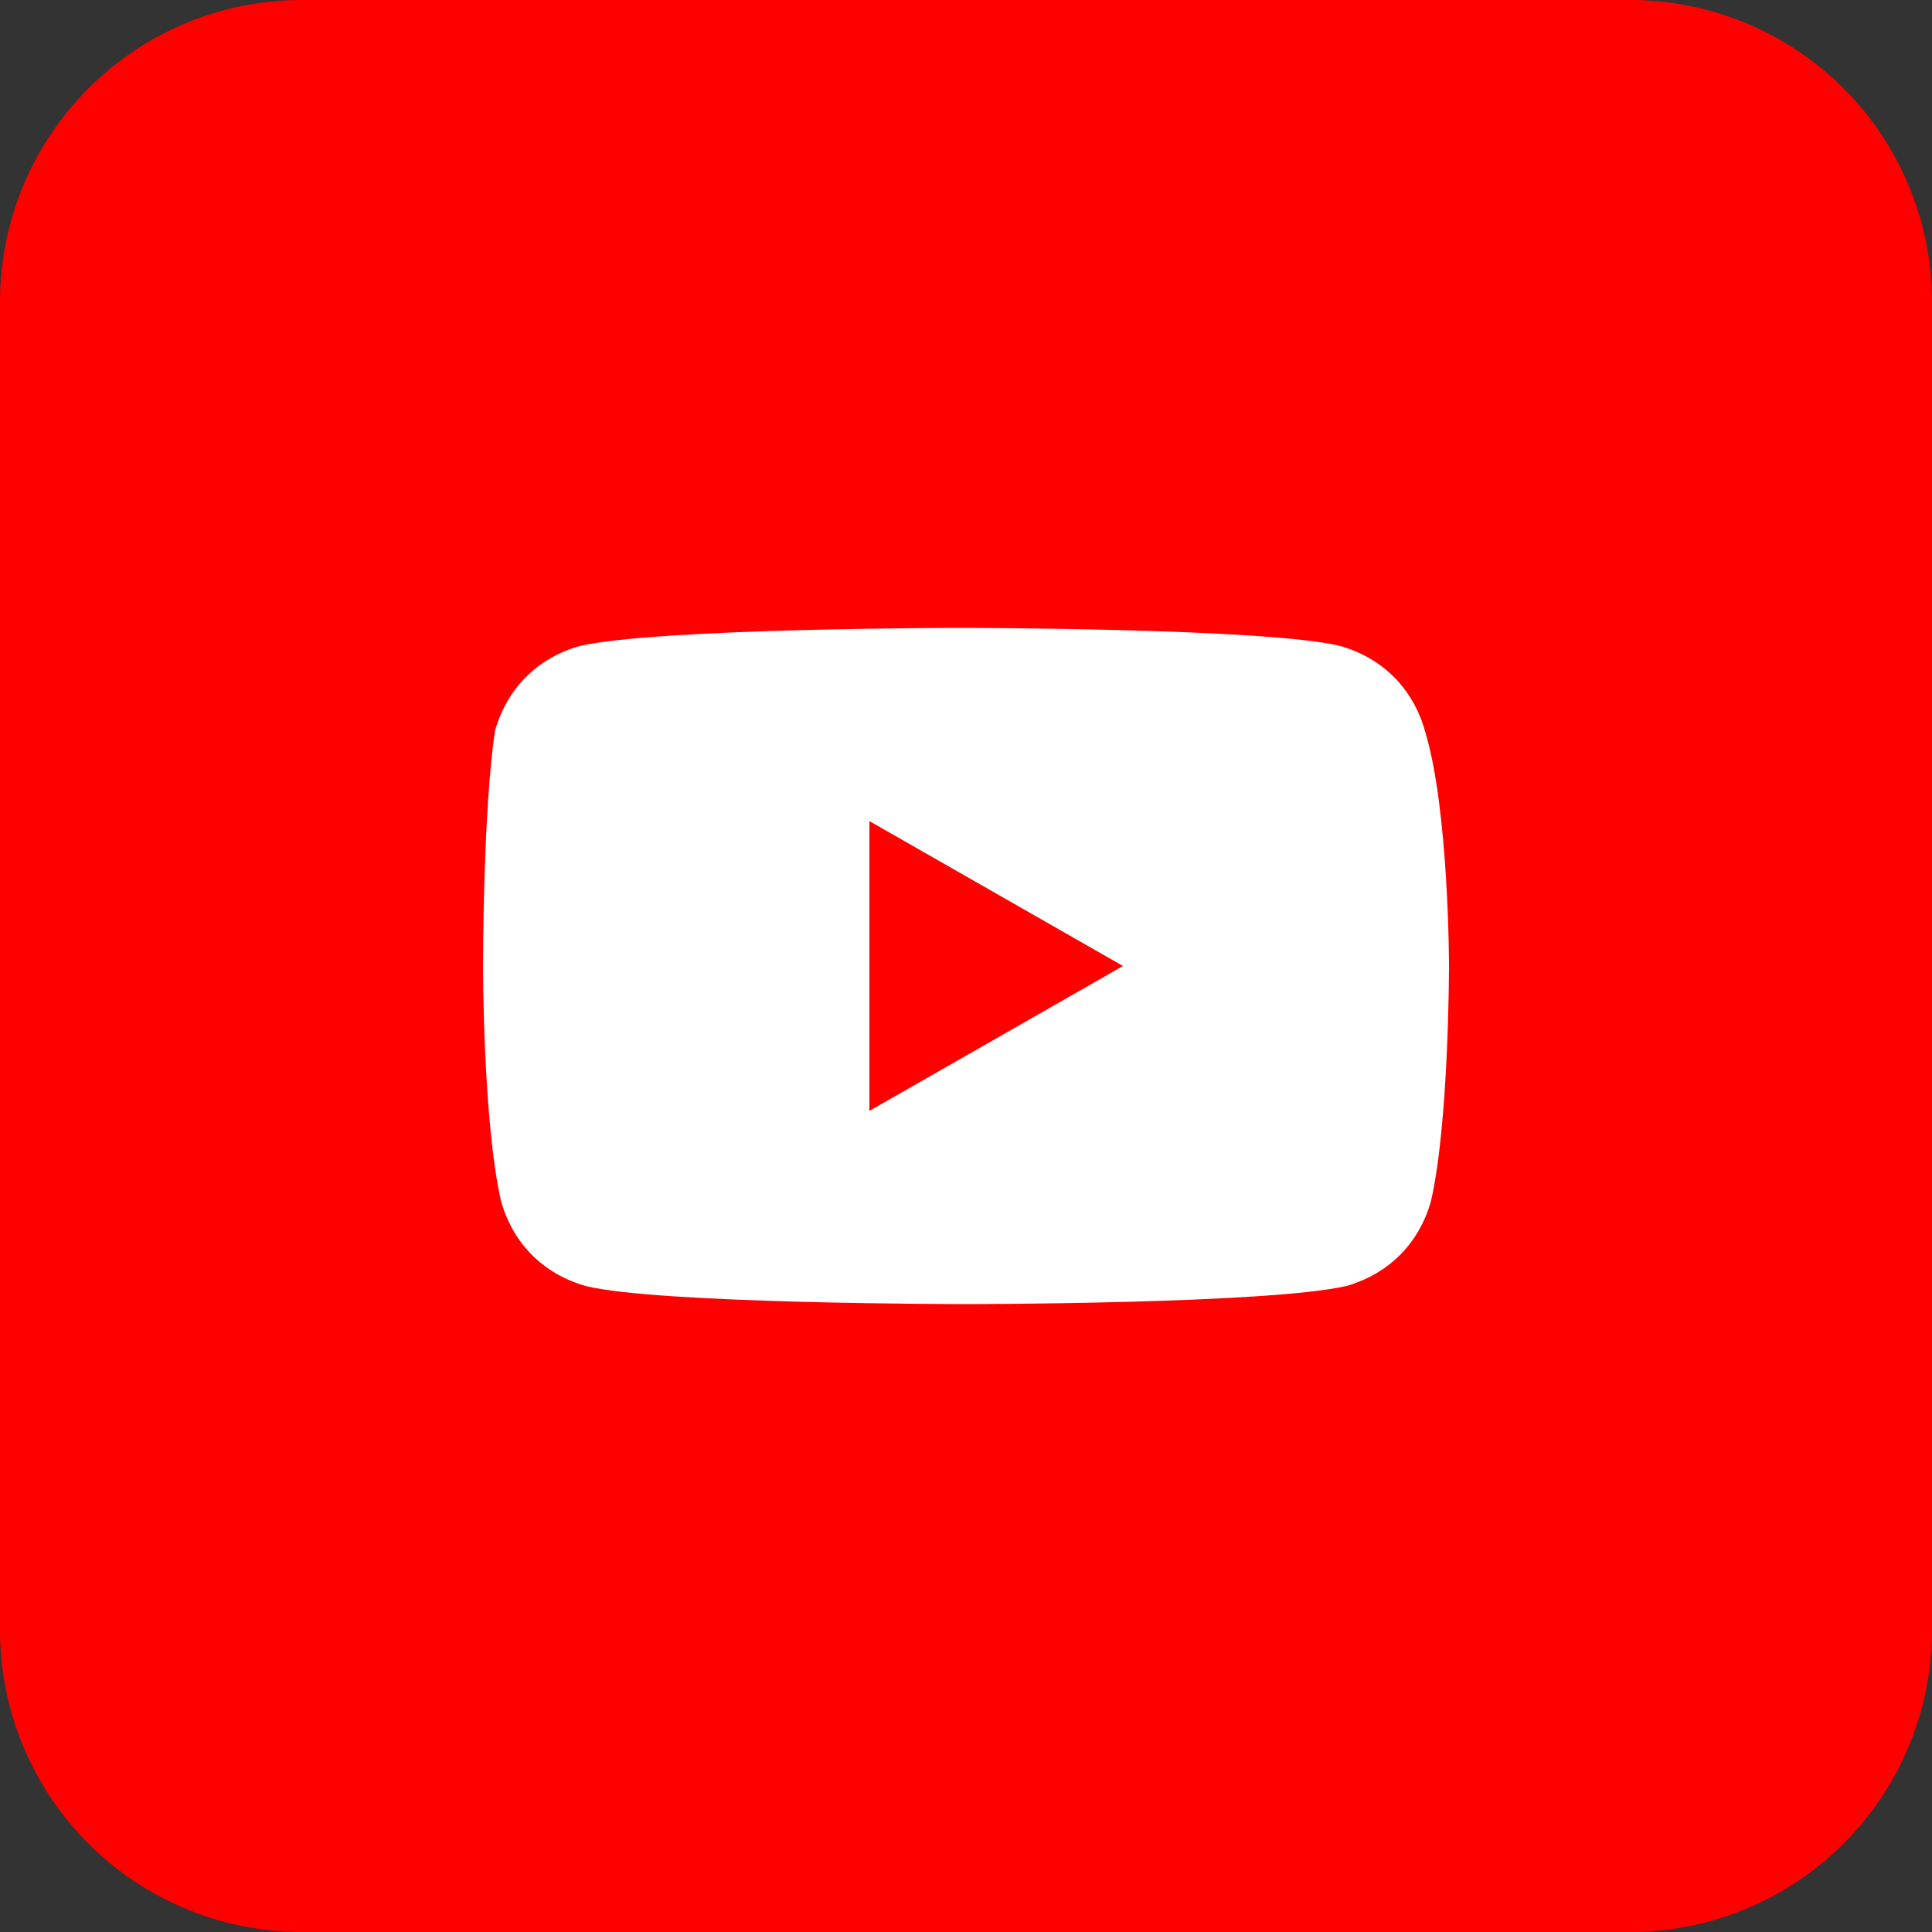
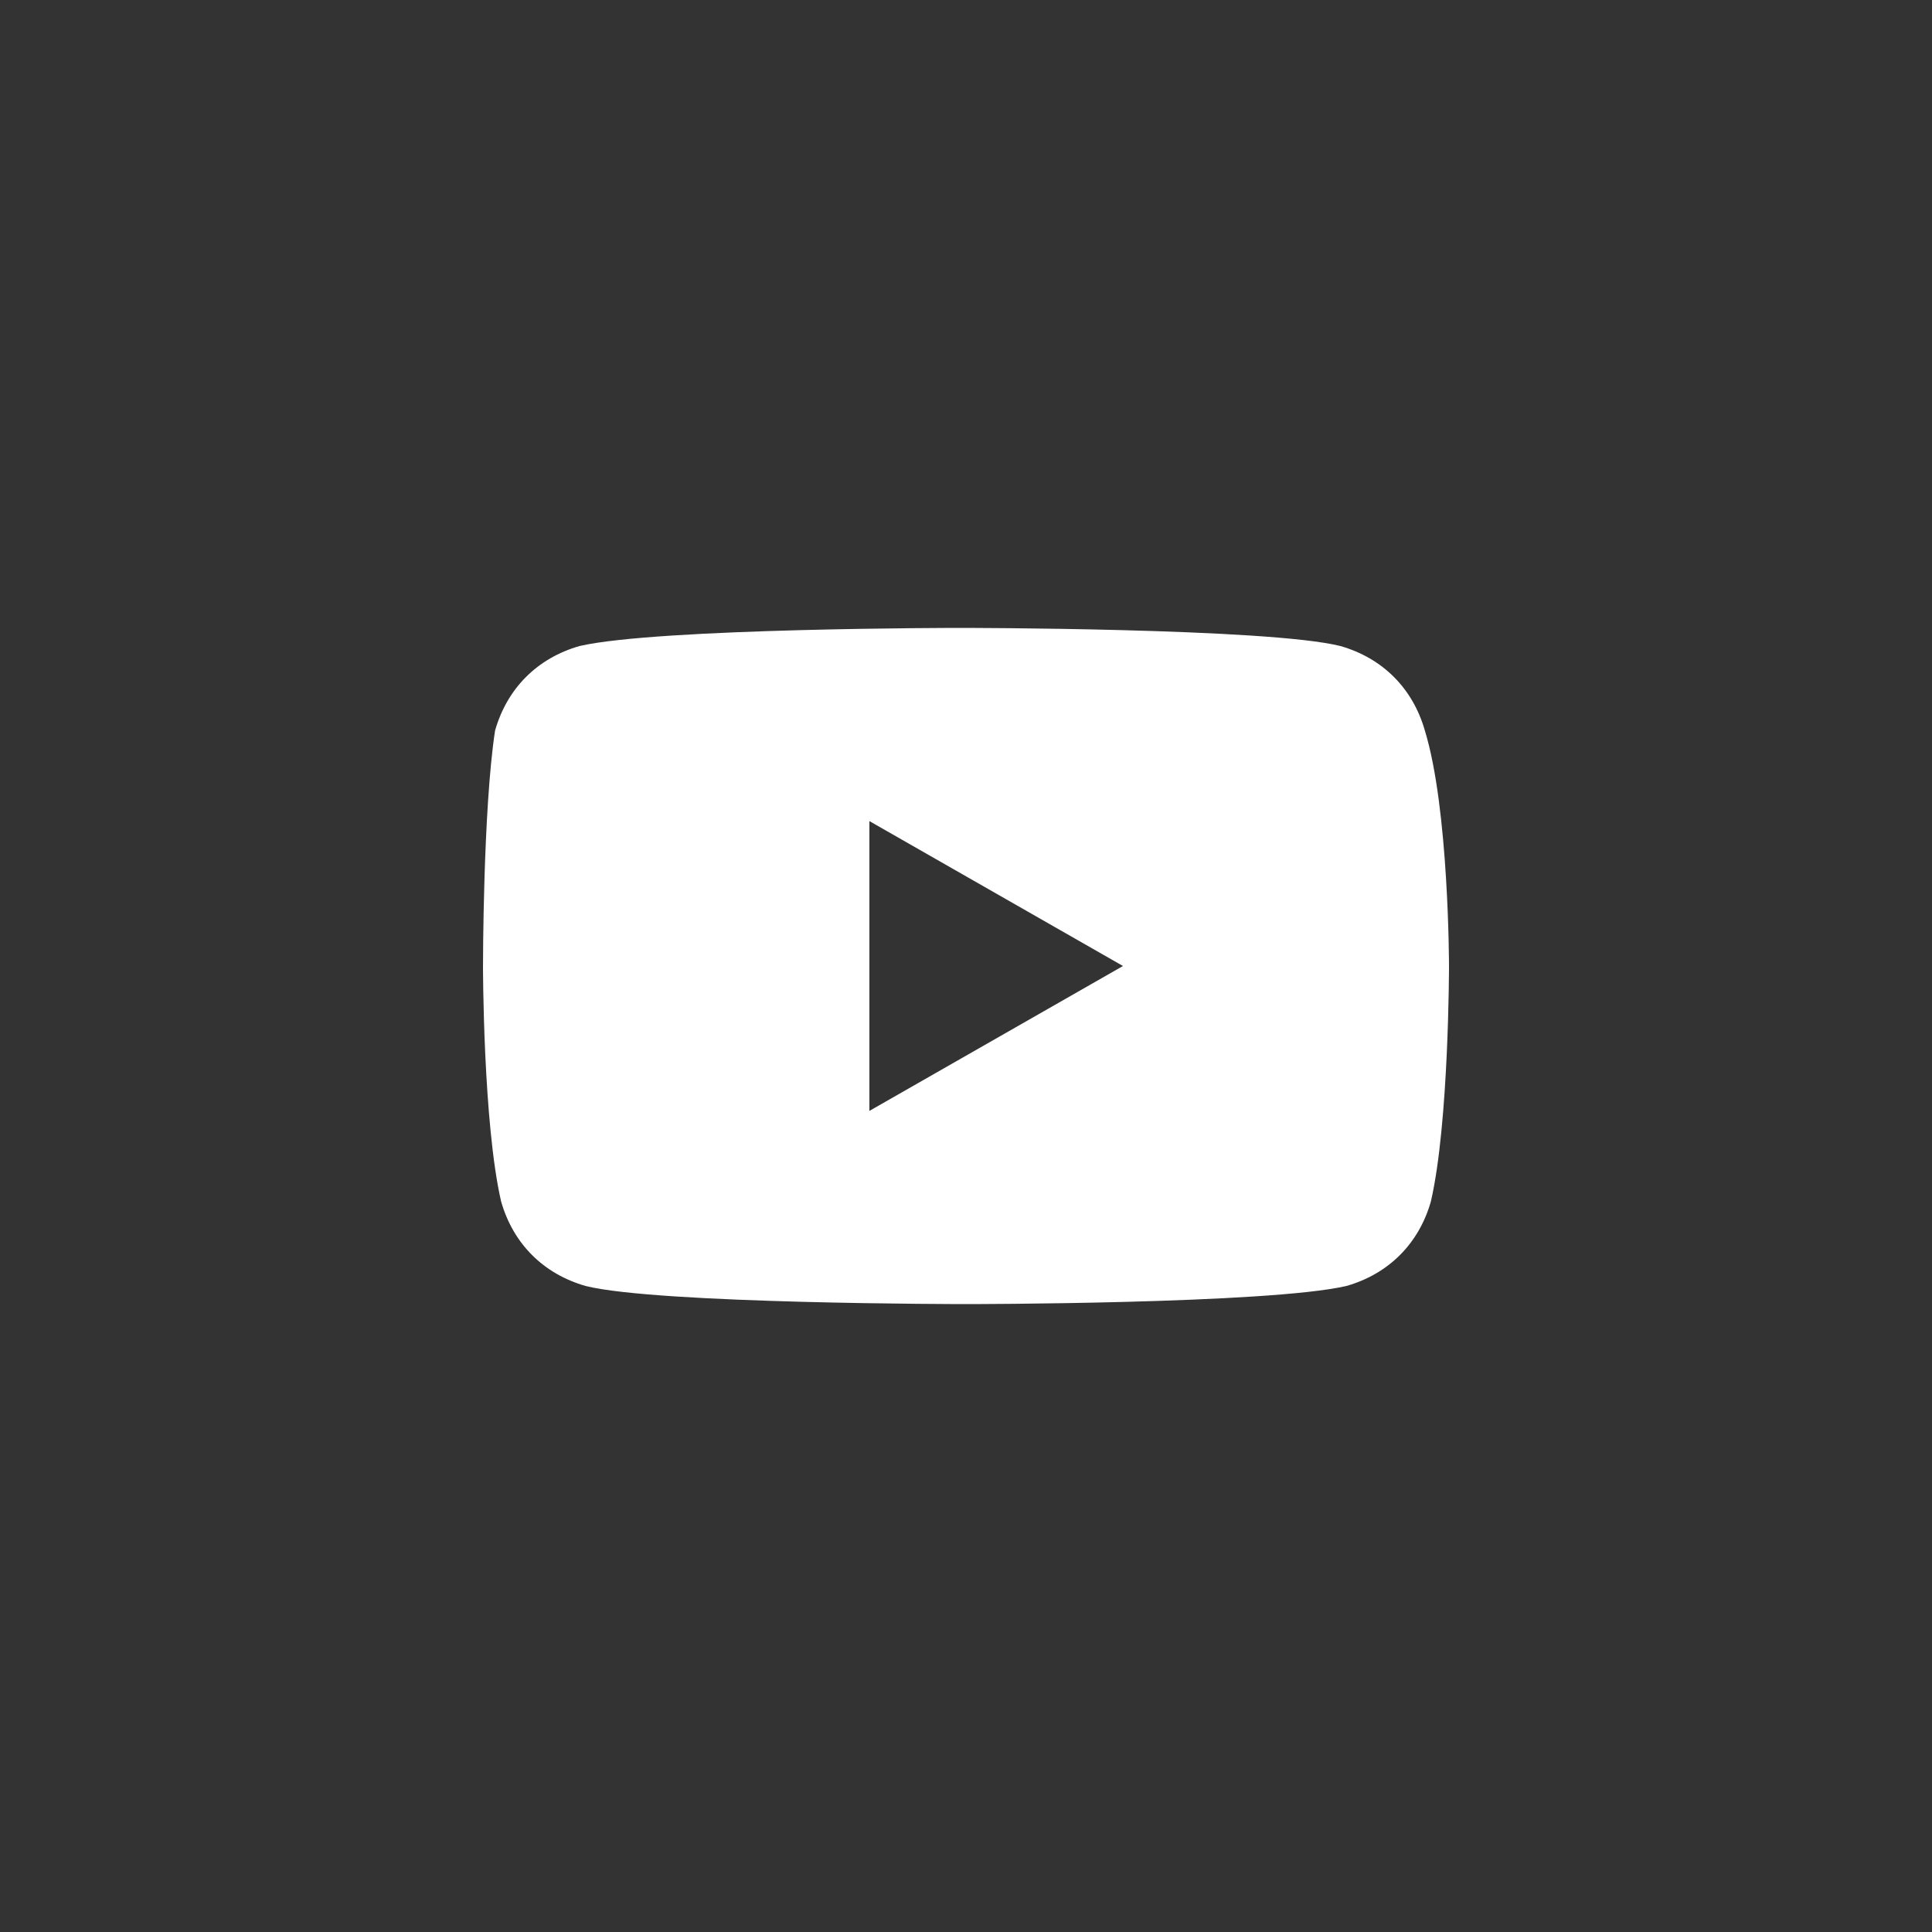
<svg xmlns="http://www.w3.org/2000/svg" width="24" height="24" fill="none">
  <rect width="100%" height="100%" fill="#333333" stroke="none" />
-   <path d="M20.25 0H3.75A3.75 3.75 0 000 3.75v16.5A3.75 3.75 0 003.75 24h16.5A3.75 3.75 0 0024 20.25V3.75A3.75 3.75 0 0020.25 0z" fill="red" />
  <path d="M17.7 9.075c-.15-.525-.525-.9-1.05-1.05-.9-.225-4.725-.225-4.725-.225s-3.75 0-4.725.225c-.525.15-.9.525-1.05 1.05C6 10.05 6 12 6 12s0 1.95.225 2.925c.15.525.525.9 1.05 1.05.9.225 4.725.225 4.725.225s3.75 0 4.725-.225c.525-.15.9-.525 1.05-1.05C18 13.95 18 12 18 12s0-1.95-.3-2.925zM10.8 13.8v-3.6l3.15 1.8-3.15 1.8z" fill="#fff" />
</svg>